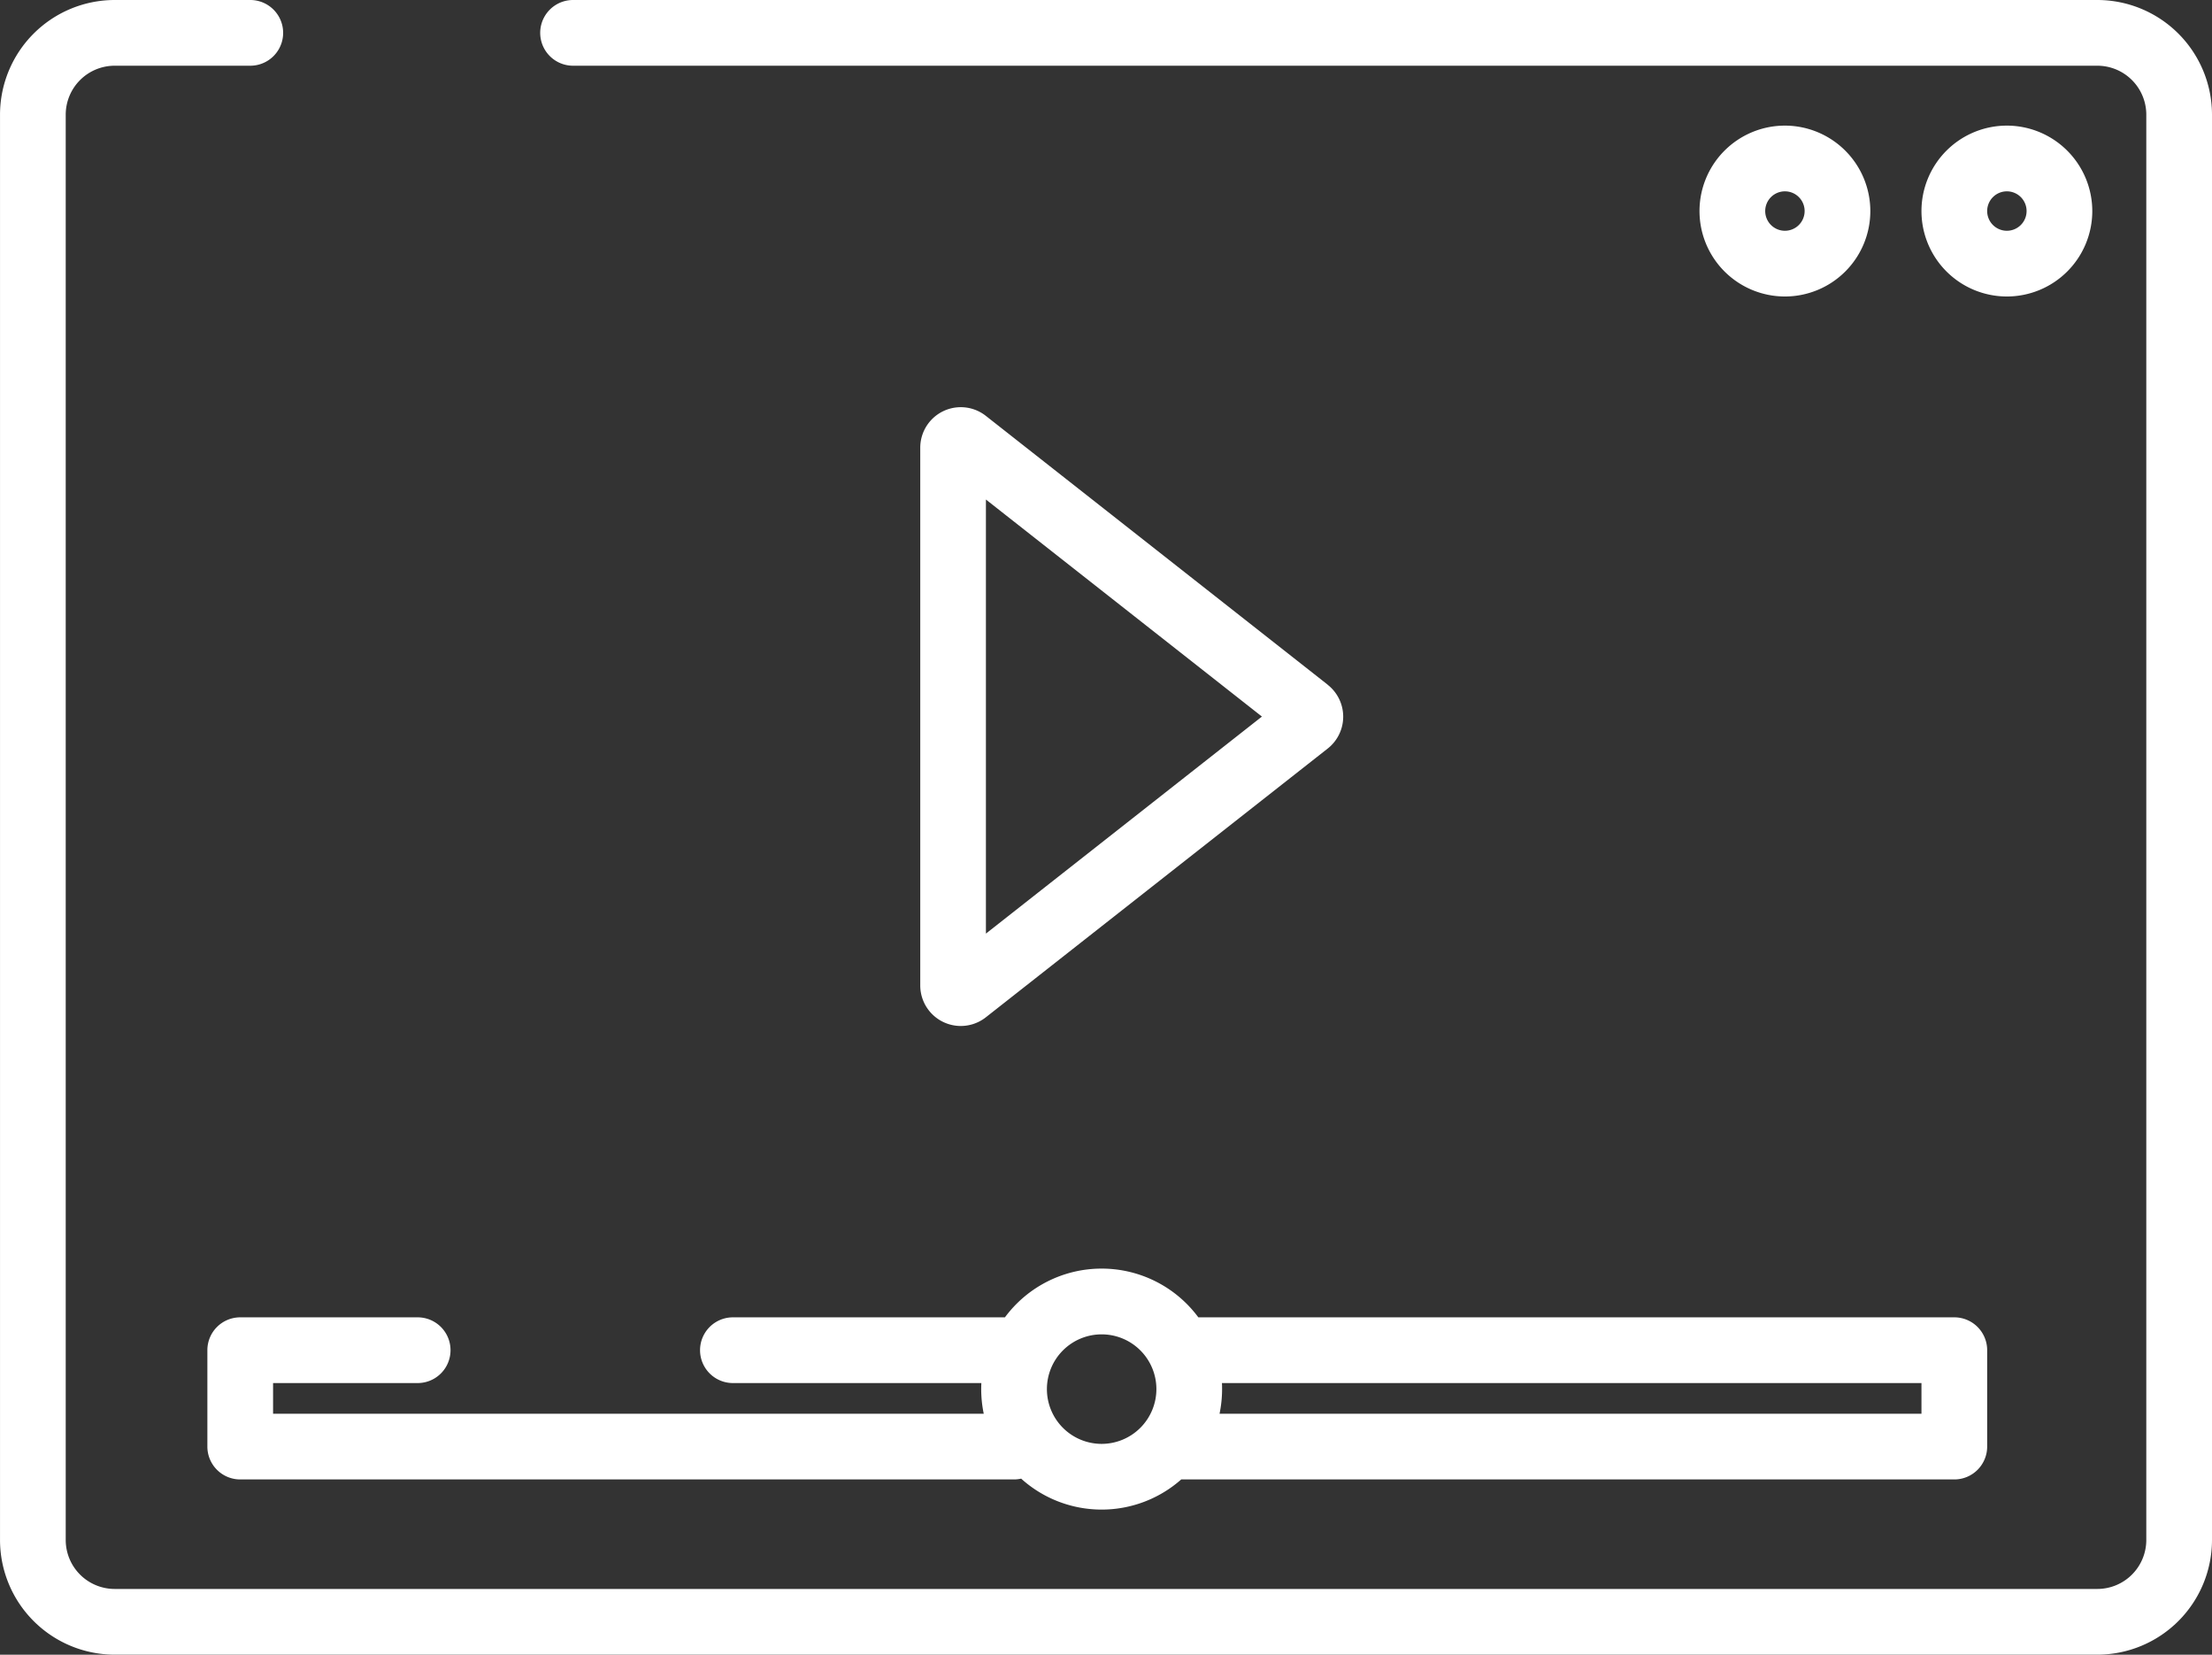
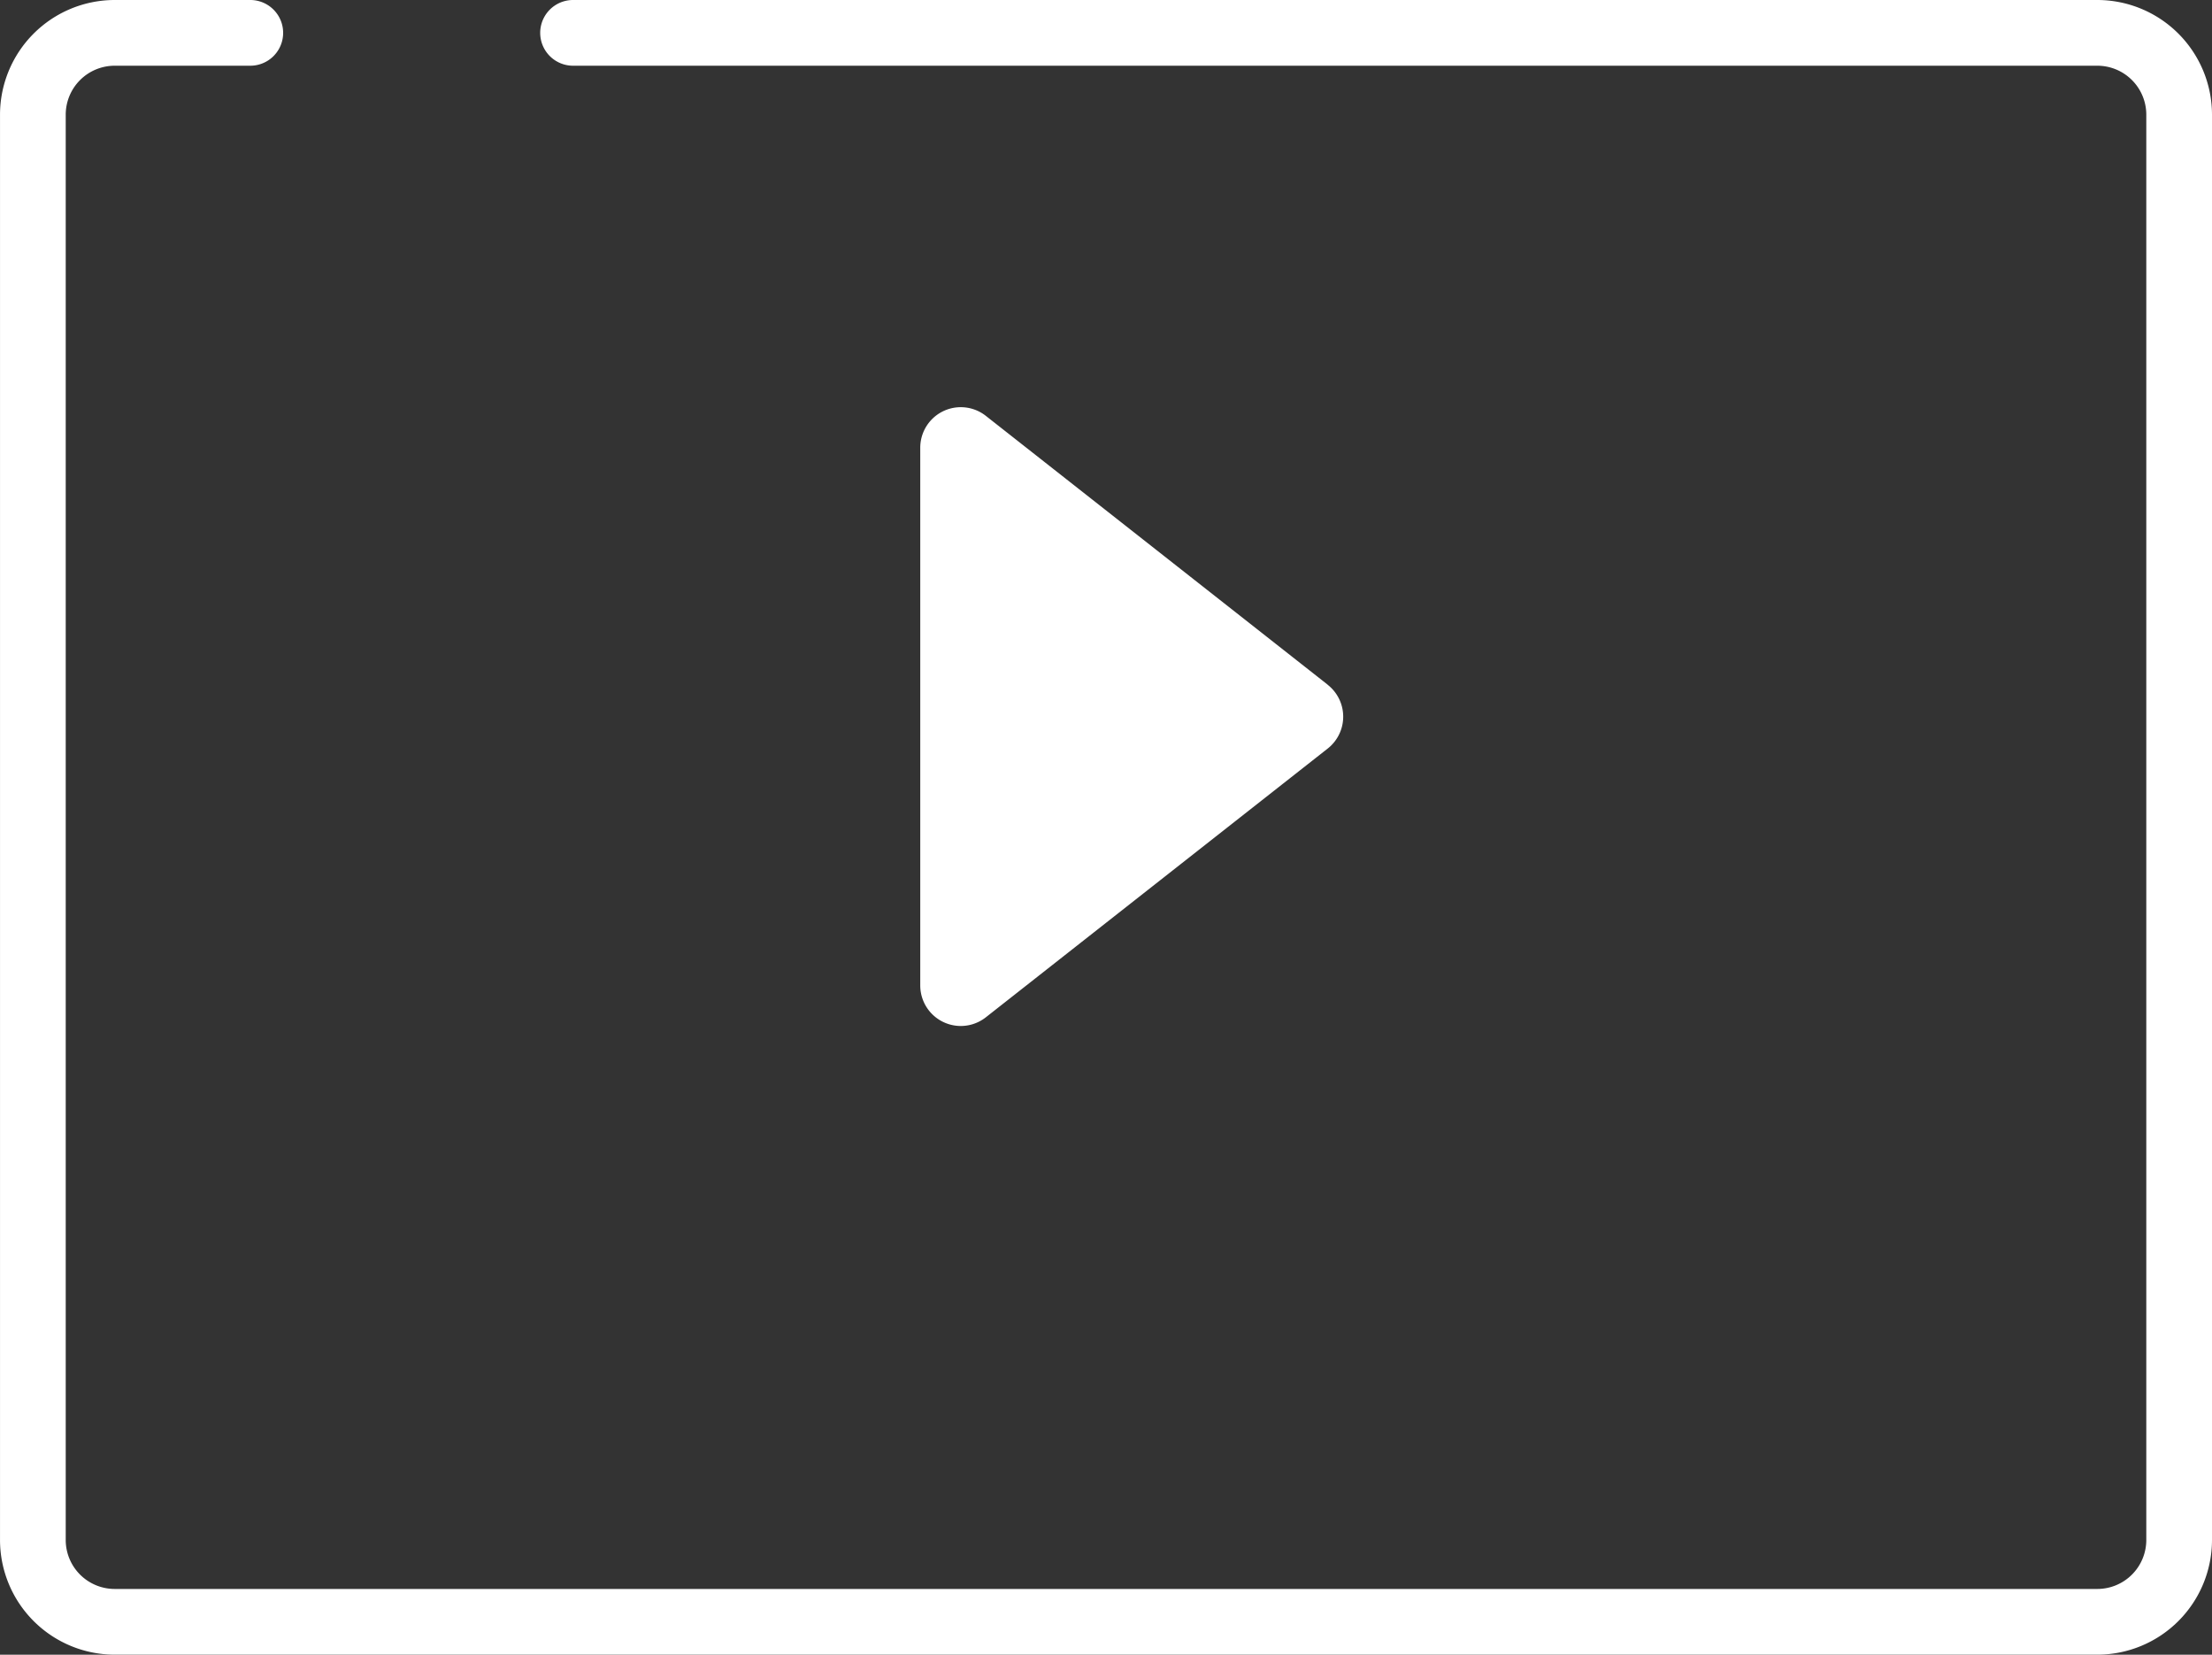
<svg xmlns="http://www.w3.org/2000/svg" width="120.088" height="89.809" viewBox="0 0 120.088 89.809">
  <rect x="0" y="0" width="120.088" height="89.809" fill="#333333" stroke="none" />
  <g id="Group_17775" data-name="Group 17775" transform="translate(-218.9 -2129.926)">
    <g id="player-movie-svgrepo-com" transform="translate(218.901 2129.926)">
      <g id="Group_5073" data-name="Group 5073">
        <g id="Group_5072" data-name="Group 5072">
          <path id="Path_5512" data-name="Path 5512" d="M113.864,64.547H31.11a1.783,1.783,0,1,0,0,3.567h82.754a2.659,2.659,0,0,1,2.656,2.656v77.362a2.659,2.659,0,0,1-2.656,2.656H6.223a2.659,2.659,0,0,1-2.656-2.656V70.77a2.659,2.659,0,0,1,2.656-2.656h7.364a1.783,1.783,0,0,0,0-3.567H6.223A6.23,6.23,0,0,0,0,70.77v77.362a6.23,6.23,0,0,0,6.223,6.223H113.864a6.23,6.23,0,0,0,6.223-6.223V70.77A6.231,6.231,0,0,0,113.864,64.547Z" transform="translate(0 -64.547)" fill="#fff" />
        </g>
      </g>
      <g id="Group_5075" data-name="Group 5075" transform="translate(11.257 68.855)">
        <g id="Group_5074" data-name="Group 5074">
-           <path id="Path_5513" data-name="Path 5513" d="M142.834,360.758H101.792a6.532,6.532,0,0,0-10.5,0H76.524a1.783,1.783,0,0,0,0,3.567H90.012c-.005.109-.008.218-.008.329a6.547,6.547,0,0,0,.138,1.336H51.56v-1.665h7.85a1.783,1.783,0,0,0,0-3.567H49.776a1.784,1.784,0,0,0-1.783,1.783v5.232a1.783,1.783,0,0,0,1.783,1.783H91.787a1.771,1.771,0,0,0,.386-.043,6.523,6.523,0,0,0,8.69.043h41.971a1.783,1.783,0,0,0,1.783-1.783v-5.232A1.783,1.783,0,0,0,142.834,360.758Zm-46.291,6.868a2.972,2.972,0,1,1,2.972-2.972A2.976,2.976,0,0,1,96.543,367.626Zm6.4-1.636a6.547,6.547,0,0,0,.138-1.336c0-.11,0-.22-.008-.329h37.977v1.665Z" transform="translate(-47.993 -358.114)" fill="#fff" />
-         </g>
+           </g>
      </g>
      <g id="Group_5077" data-name="Group 5077" transform="translate(104.314 6.818)">
        <g id="Group_5076" data-name="Group 5076">
-           <path id="Path_5514" data-name="Path 5514" d="M449.388,93.615a4.637,4.637,0,1,0,4.637,4.637A4.642,4.642,0,0,0,449.388,93.615Zm0,5.707a1.07,1.07,0,1,1,1.07-1.07A1.071,1.071,0,0,1,449.388,99.322Z" transform="translate(-444.751 -93.615)" fill="#fff" />
-         </g>
+           </g>
      </g>
      <g id="Group_5079" data-name="Group 5079" transform="translate(92.264 6.818)">
        <g id="Group_5078" data-name="Group 5078">
-           <path id="Path_5515" data-name="Path 5515" d="M398.009,93.615a4.637,4.637,0,1,0,4.637,4.637A4.642,4.642,0,0,0,398.009,93.615Zm0,5.707a1.07,1.07,0,1,1,1.07-1.07A1.071,1.071,0,0,1,398.009,99.322Z" transform="translate(-393.372 -93.615)" fill="#fff" />
-         </g>
+           </g>
      </g>
      <g id="Group_5081" data-name="Group 5081" transform="translate(49.958 22.1)">
        <g id="Group_5080" data-name="Group 5080">
-           <path id="Path_5516" data-name="Path 5516" d="M235.117,173.83l-18.553-14.586A2.2,2.2,0,0,0,213,160.976v29.172a2.2,2.2,0,0,0,3.565,1.733L235.117,177.3a2.2,2.2,0,0,0,0-3.465Zm-18.552,13.512v-23.56l14.984,11.78Z" transform="translate(-212.999 -158.77)" fill="#fff" />
+           <path id="Path_5516" data-name="Path 5516" d="M235.117,173.83l-18.553-14.586A2.2,2.2,0,0,0,213,160.976v29.172a2.2,2.2,0,0,0,3.565,1.733L235.117,177.3a2.2,2.2,0,0,0,0-3.465Zm-18.552,13.512v-23.56Z" transform="translate(-212.999 -158.77)" fill="#fff" />
        </g>
      </g>
    </g>
  </g>
</svg>